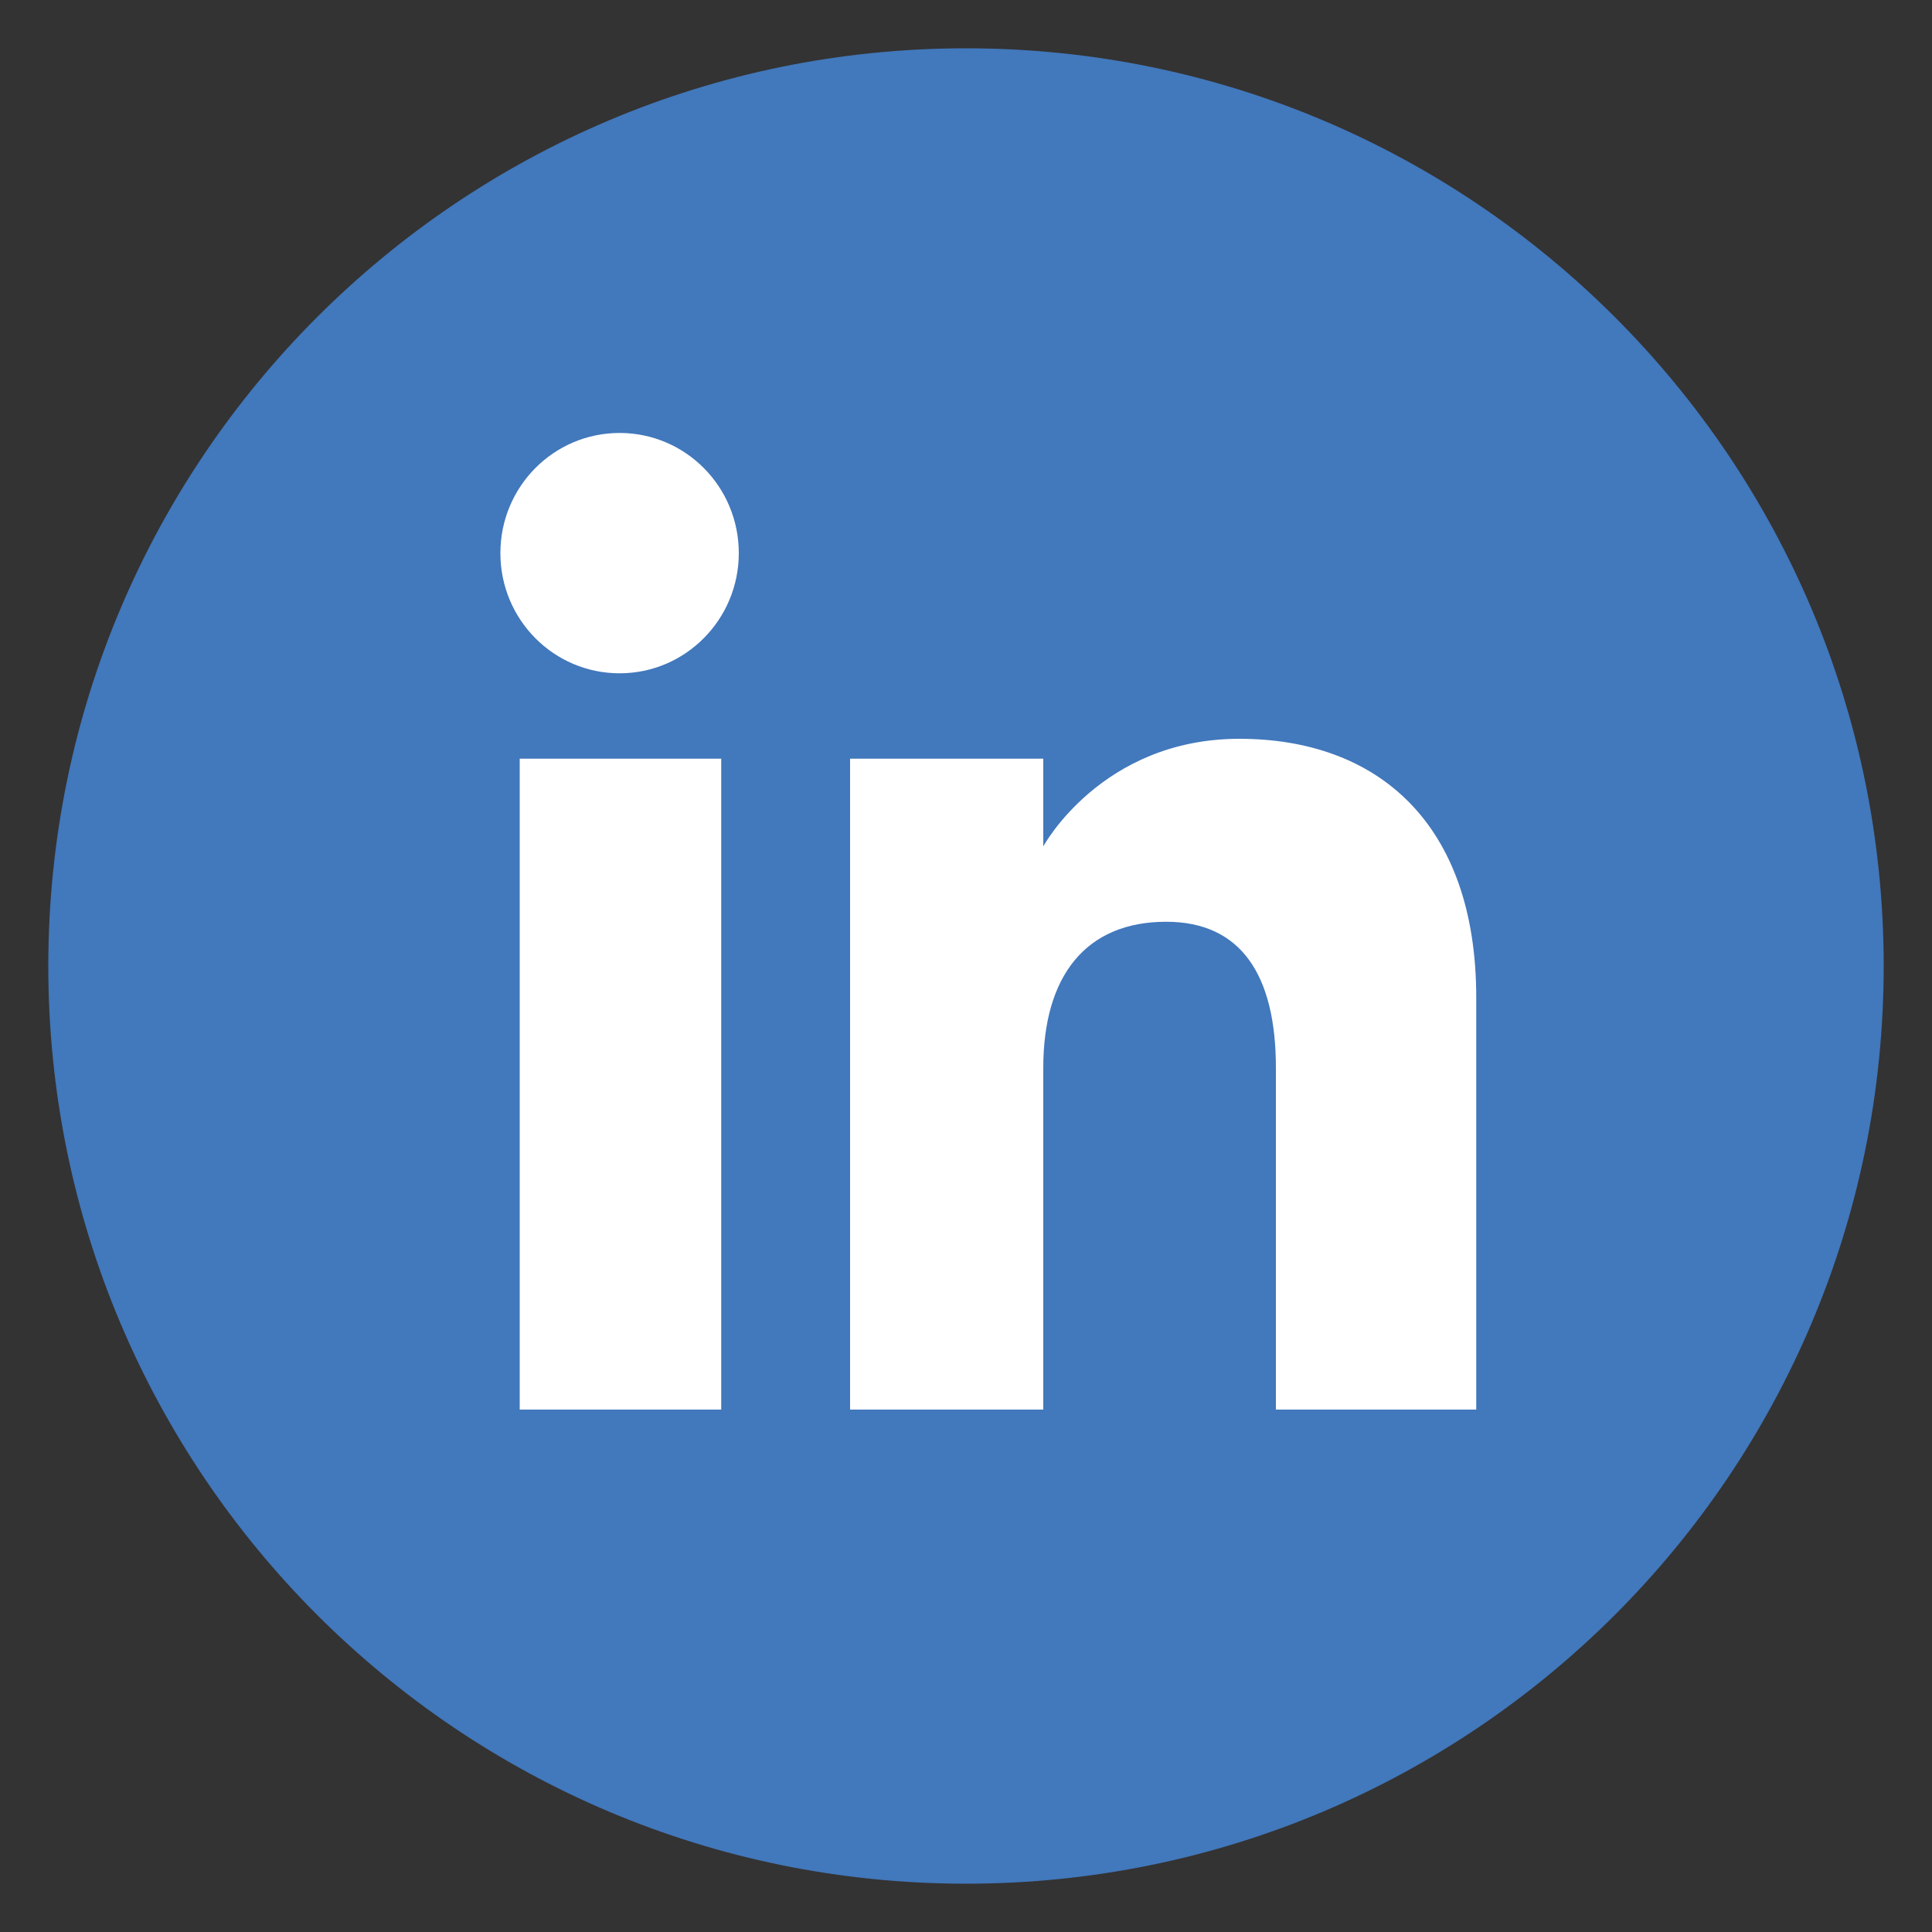
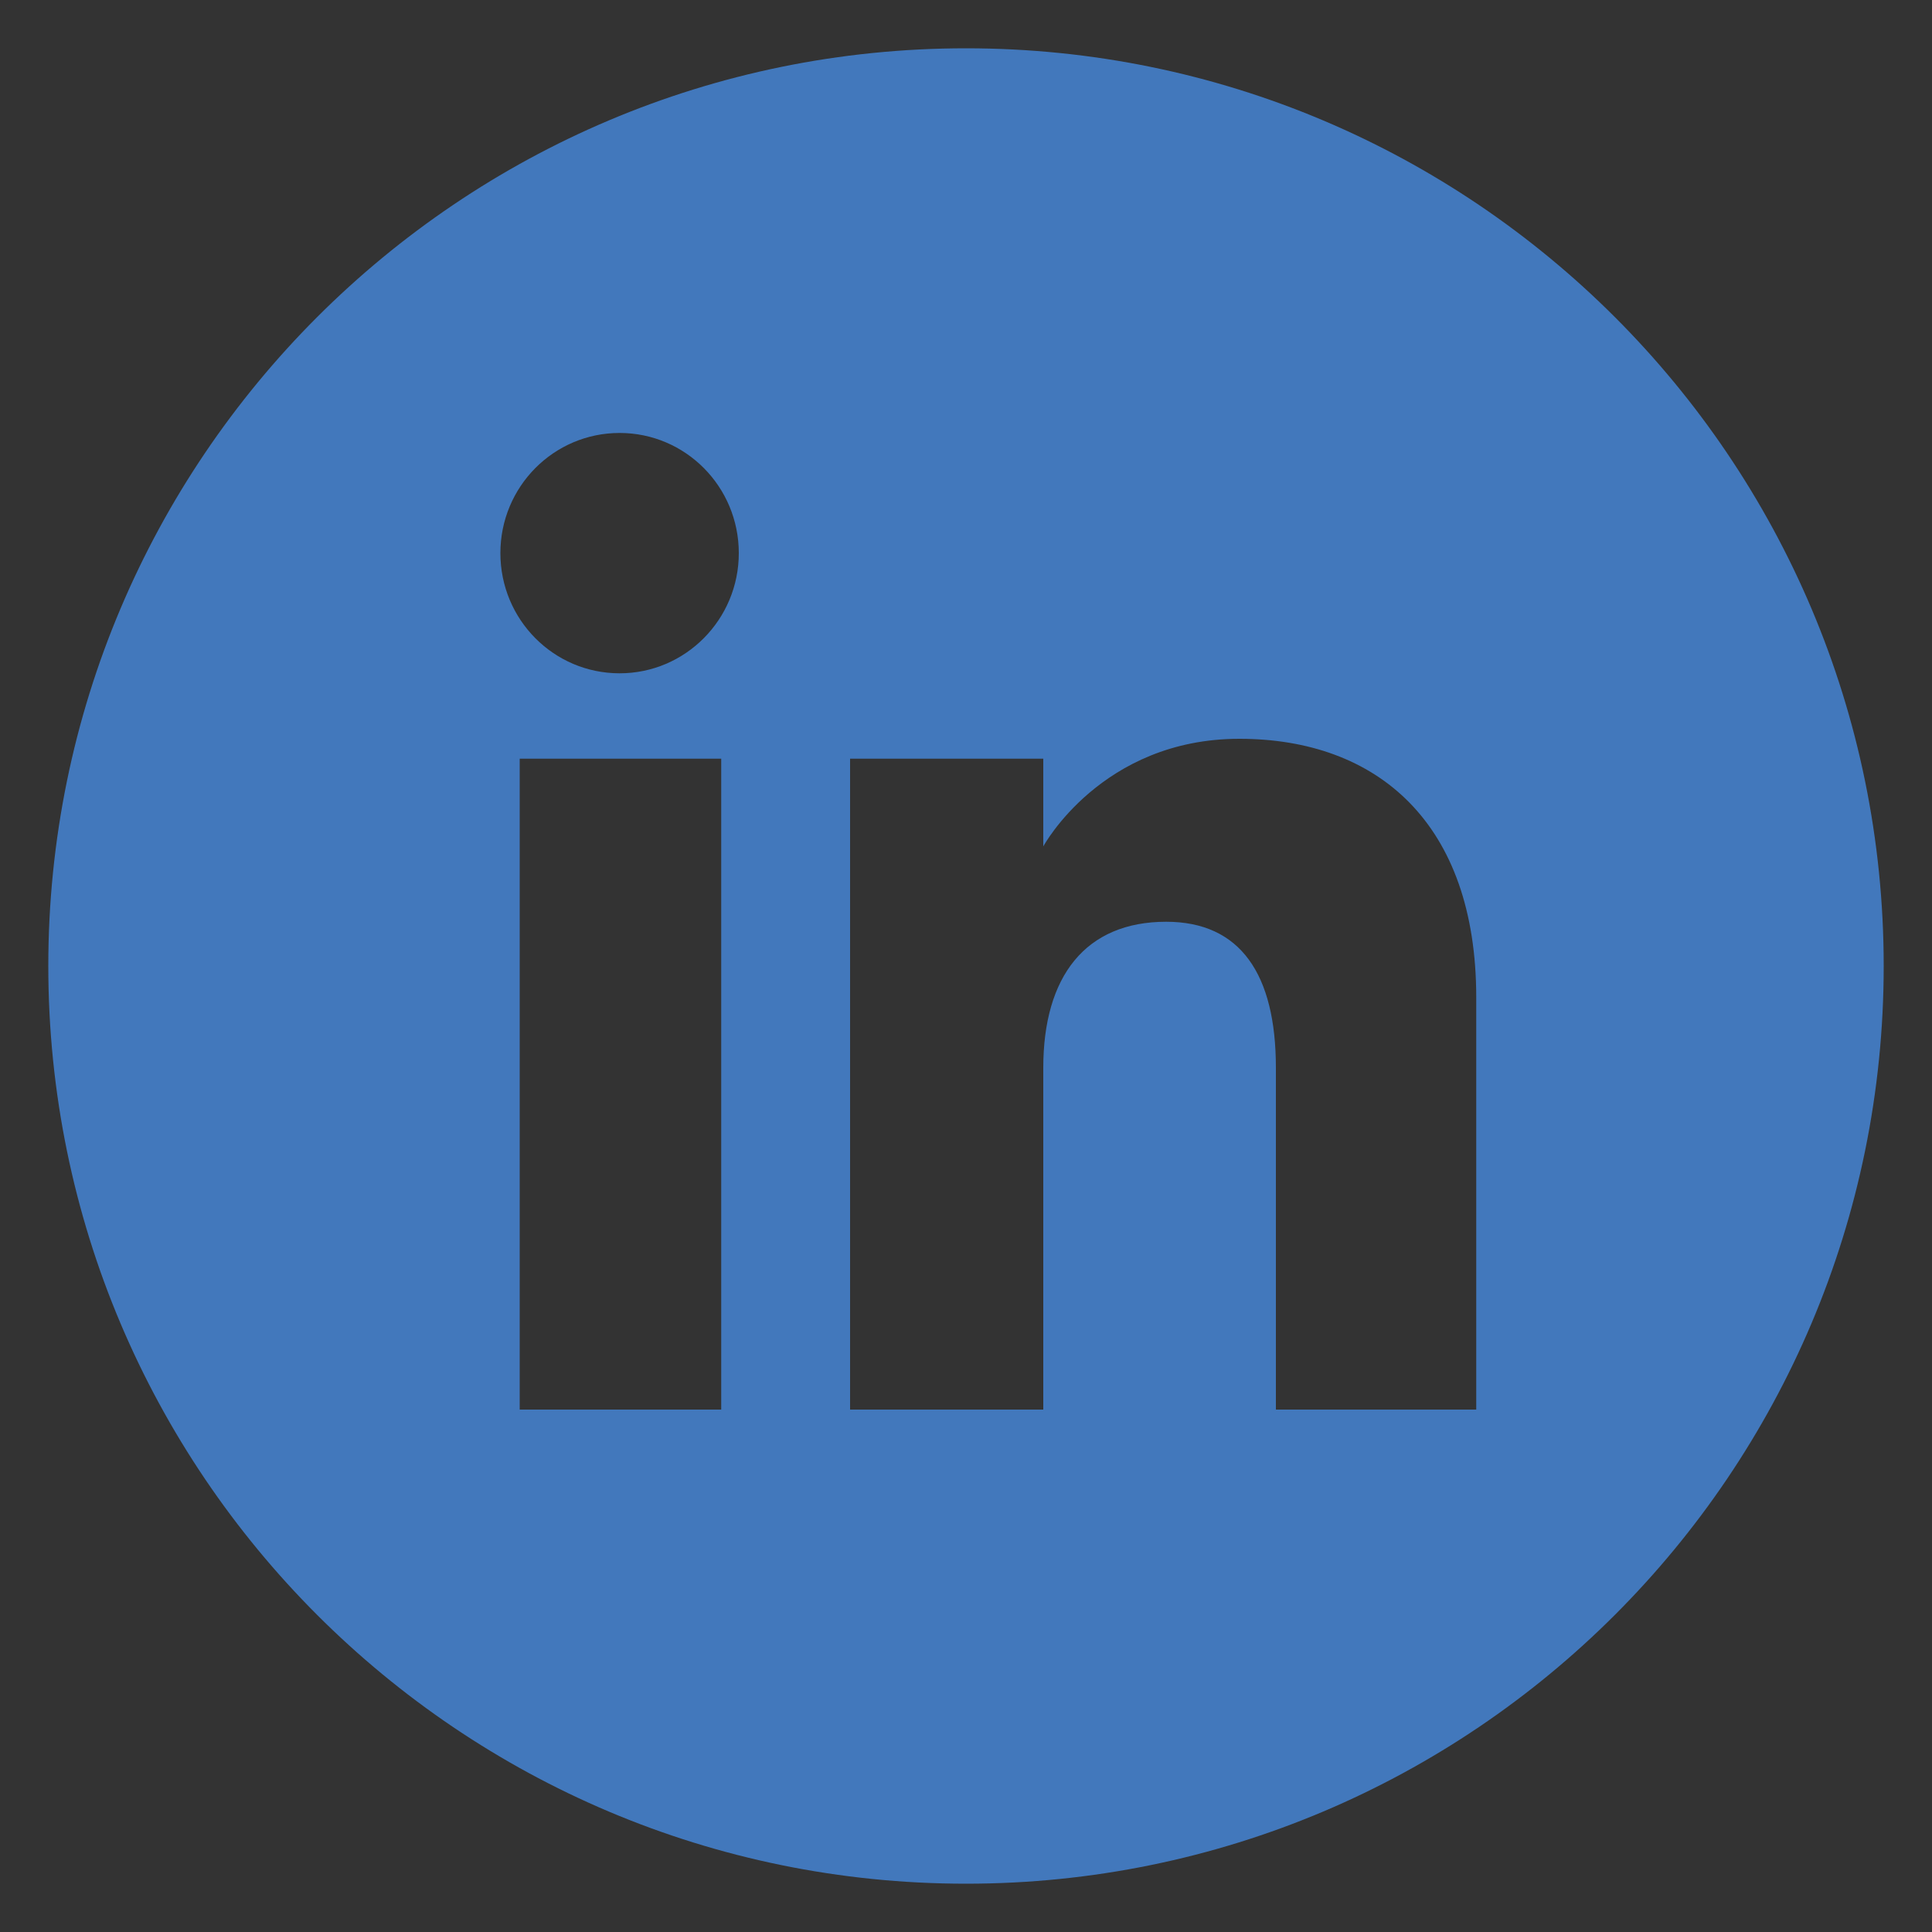
<svg xmlns="http://www.w3.org/2000/svg" id="Layer_1" data-name="Layer 1" viewBox="0 0 100 100">
  <rect x="0" y="0" width="100" height="100" fill="#333333" stroke="none" />
  <defs>
    <style>
      .cls-1 {
        fill: #4278bc;
      }

      .cls-1, .cls-2 {
        stroke-width: 0px;
      }

      .cls-2 {
        fill: #fff;
      }
    </style>
  </defs>
-   <circle class="cls-2" cx="50" cy="50" r="43.25" />
-   <path class="cls-1" d="m50,2.5C23.77,2.5,2.5,23.77,2.5,50s21.27,47.5,47.5,47.5,47.5-21.27,47.5-47.5c0-26.23-21.27-47.5-47.5-47.5Zm-12.67,70.46h-10.43v-33.69h10.43v33.69Zm-5.26-38.11c-3.41,0-6.17-2.78-6.17-6.22s2.76-6.22,6.17-6.22,6.17,2.78,6.17,6.22c0,3.43-2.76,6.22-6.17,6.22Zm44.35,38.11h-10.38v-17.69c0-4.85-1.84-7.56-5.68-7.56-4.17,0-6.36,2.82-6.36,7.56v17.69h-10v-33.69h10v4.54s3.01-5.57,10.15-5.57,12.26,4.36,12.26,13.39v21.33s0,0,0,0Z" />
+   <path class="cls-1" d="m50,2.5C23.77,2.5,2.5,23.77,2.5,50s21.27,47.5,47.5,47.5,47.5-21.27,47.5-47.5c0-26.23-21.27-47.5-47.5-47.5Zm-12.67,70.46h-10.43v-33.69h10.43v33.69Zm-5.26-38.11c-3.41,0-6.17-2.78-6.17-6.22s2.76-6.22,6.17-6.22,6.17,2.78,6.17,6.22c0,3.43-2.76,6.22-6.17,6.22Zm44.35,38.11h-10.38v-17.69c0-4.85-1.84-7.56-5.68-7.56-4.17,0-6.36,2.82-6.36,7.56v17.69h-10v-33.69h10v4.54s3.01-5.57,10.15-5.57,12.26,4.36,12.26,13.39v21.33Z" />
</svg>